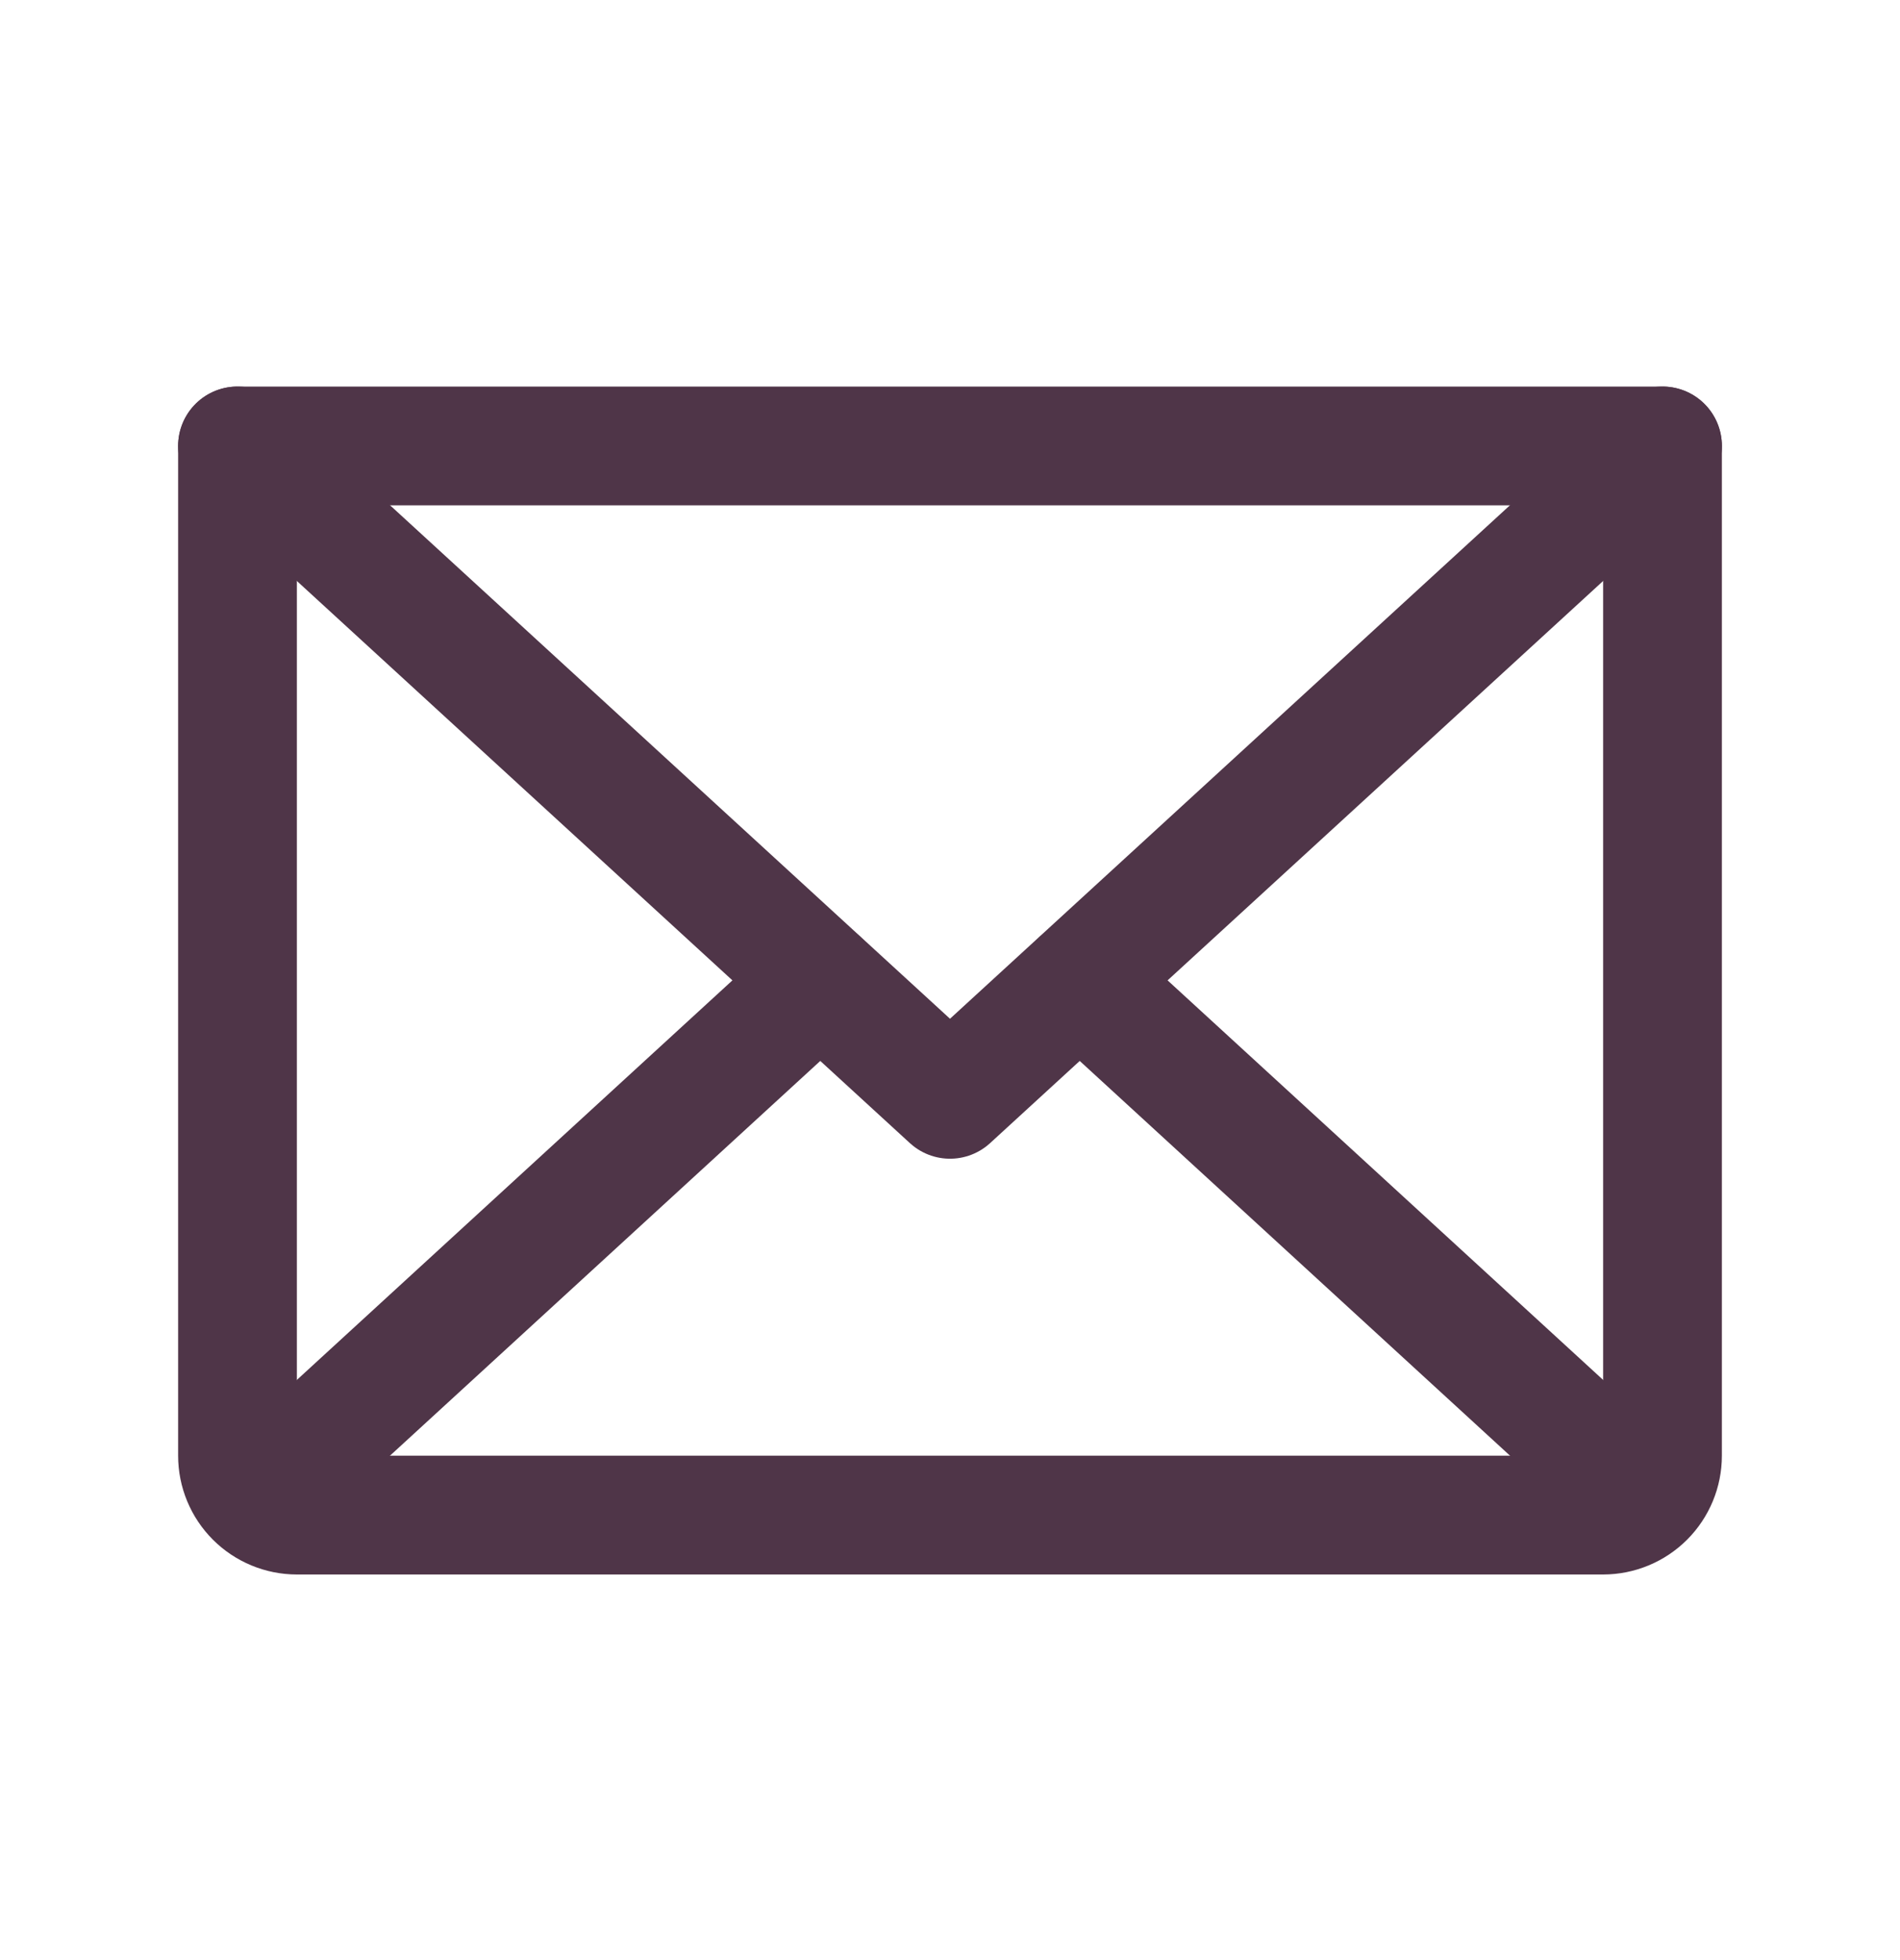
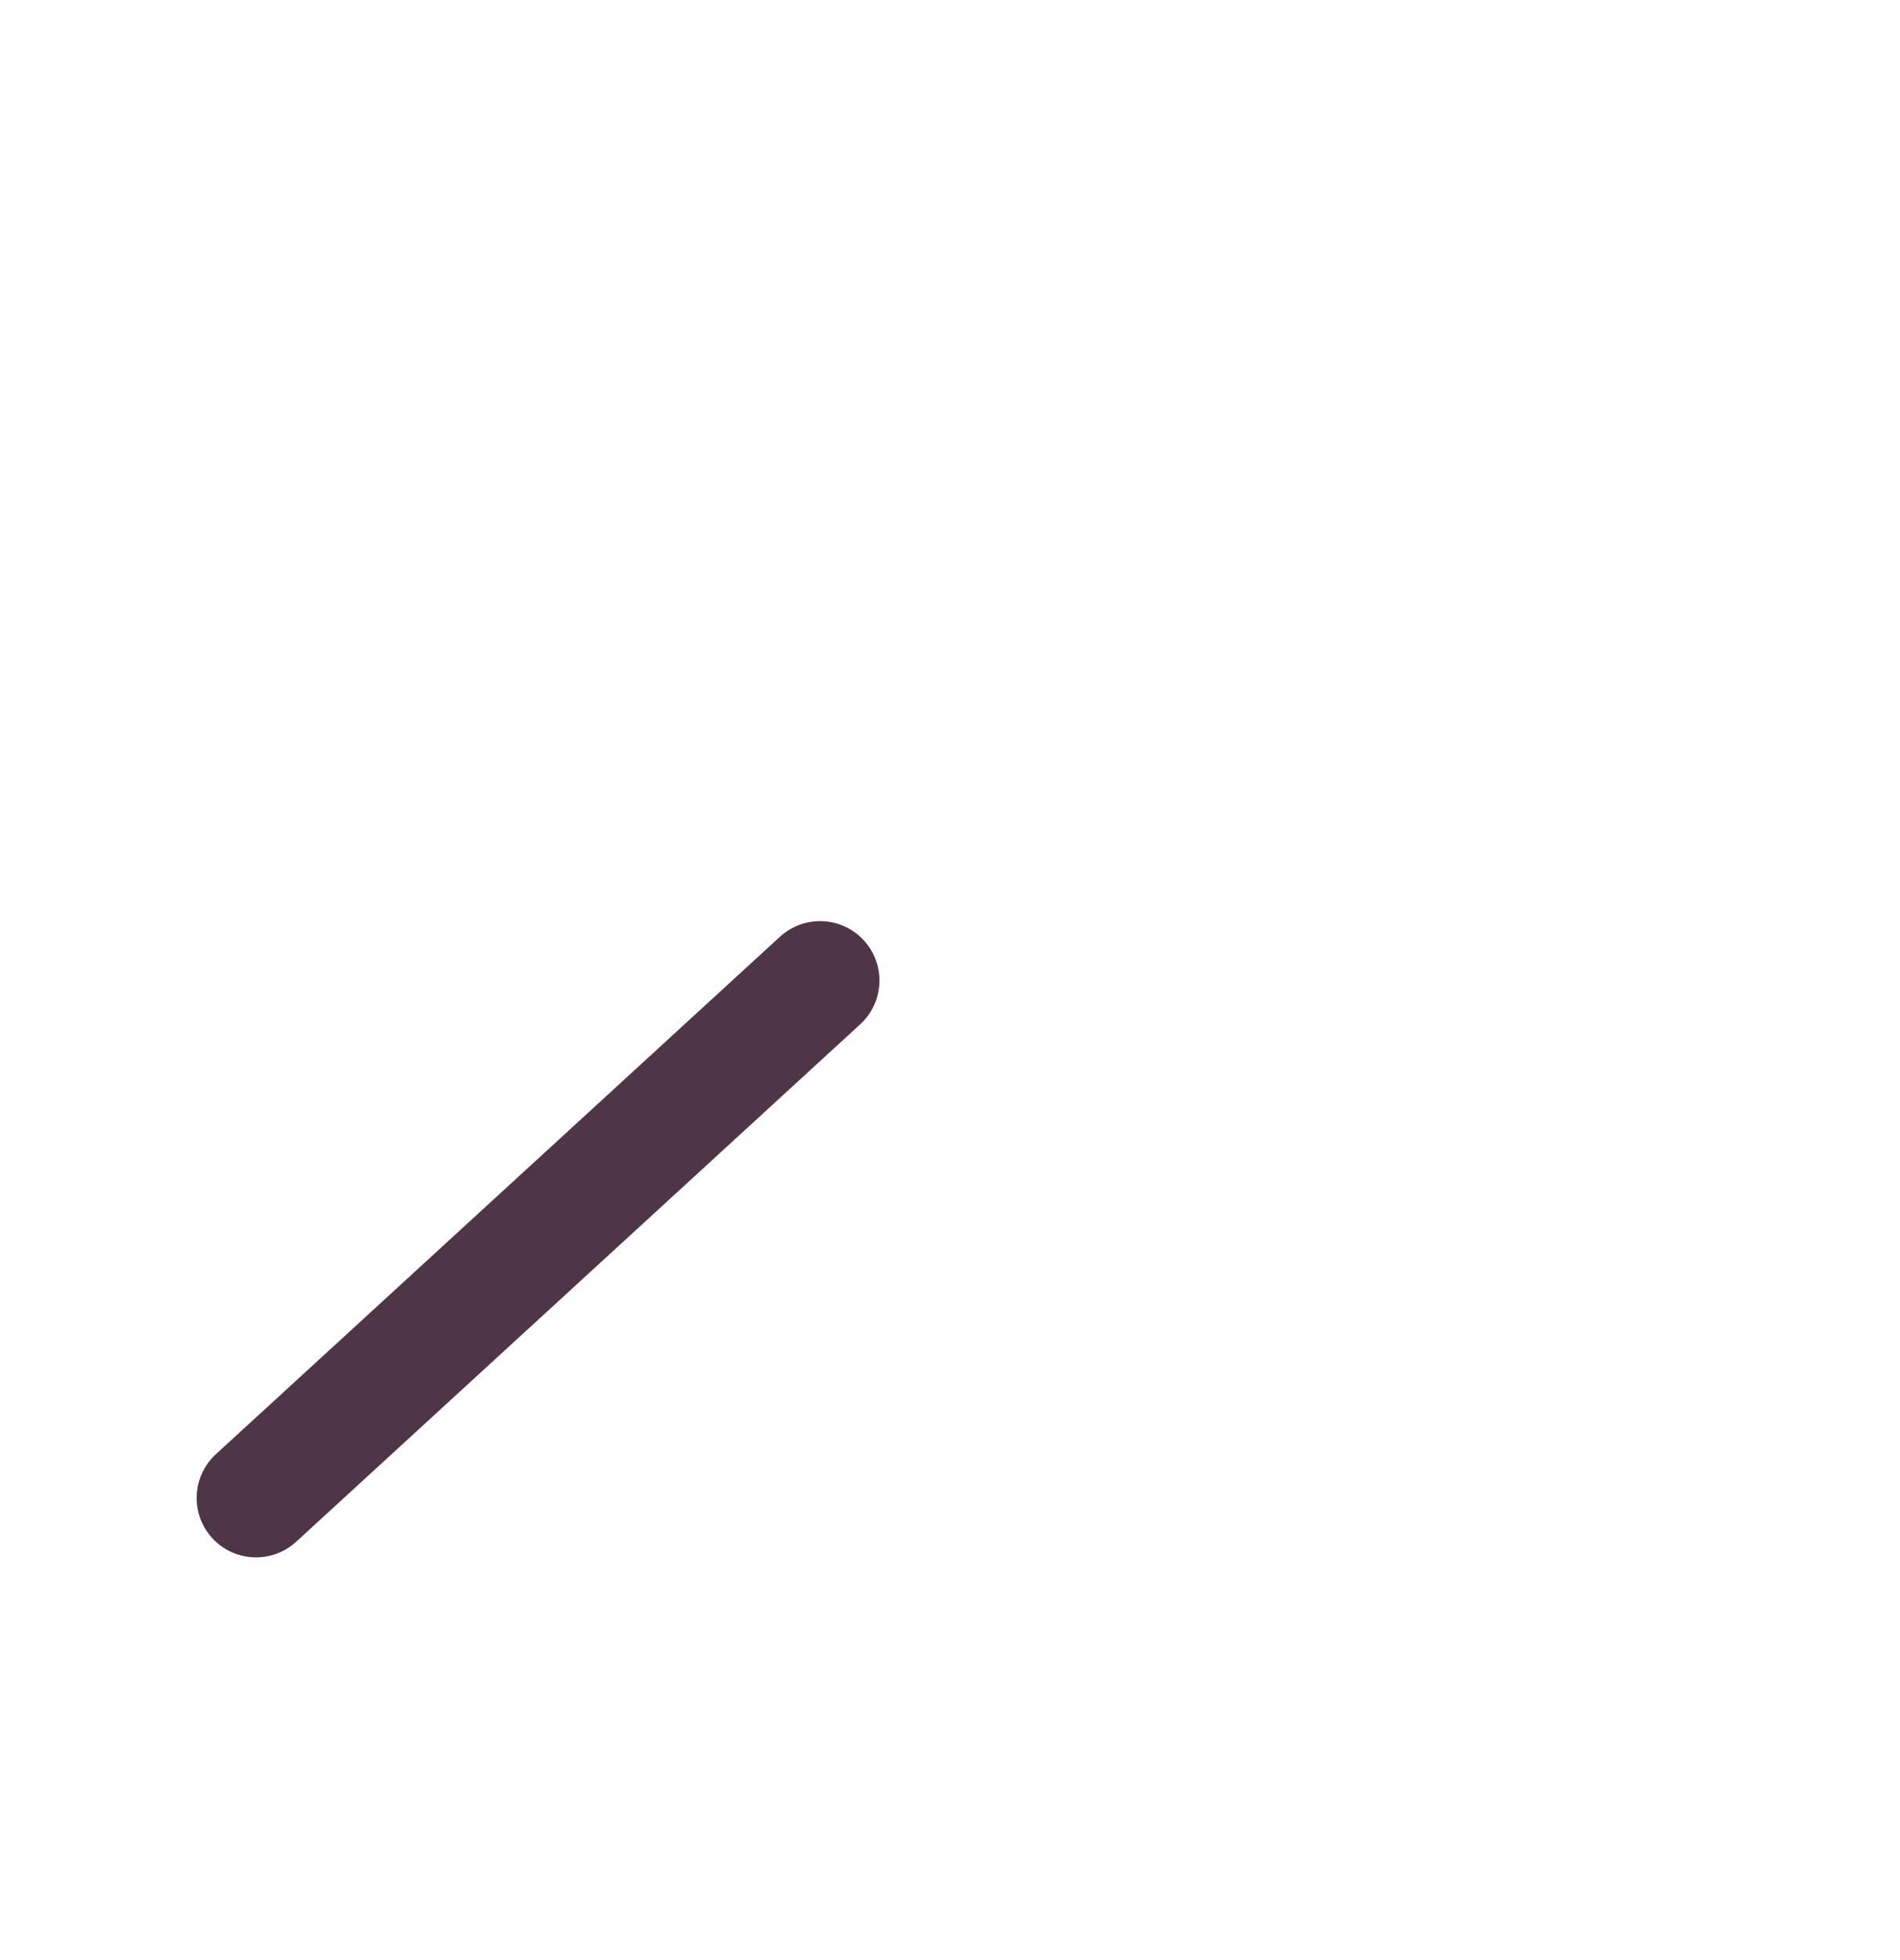
<svg xmlns="http://www.w3.org/2000/svg" width="32" height="33" viewBox="0 0 32 33" fill="none">
-   <path d="M28 7.508L16 18.508L4 7.508" stroke="#4F3548" stroke-width="2" stroke-linecap="round" stroke-linejoin="round" />
-   <path d="M4 7.508H28V24.508C28 24.773 27.895 25.027 27.707 25.215C27.52 25.402 27.265 25.508 27 25.508H5C4.735 25.508 4.48 25.402 4.293 25.215C4.105 25.027 4 24.773 4 24.508V7.508Z" stroke="#4F3548" stroke-width="2" stroke-linecap="round" stroke-linejoin="round" />
  <path d="M13.812 16.508L4.312 25.22" stroke="#4F3548" stroke-width="2" stroke-linecap="round" stroke-linejoin="round" />
-   <path d="M27.688 25.22L18.188 16.508" stroke="#4F3548" stroke-width="2" stroke-linecap="round" stroke-linejoin="round" />
</svg>